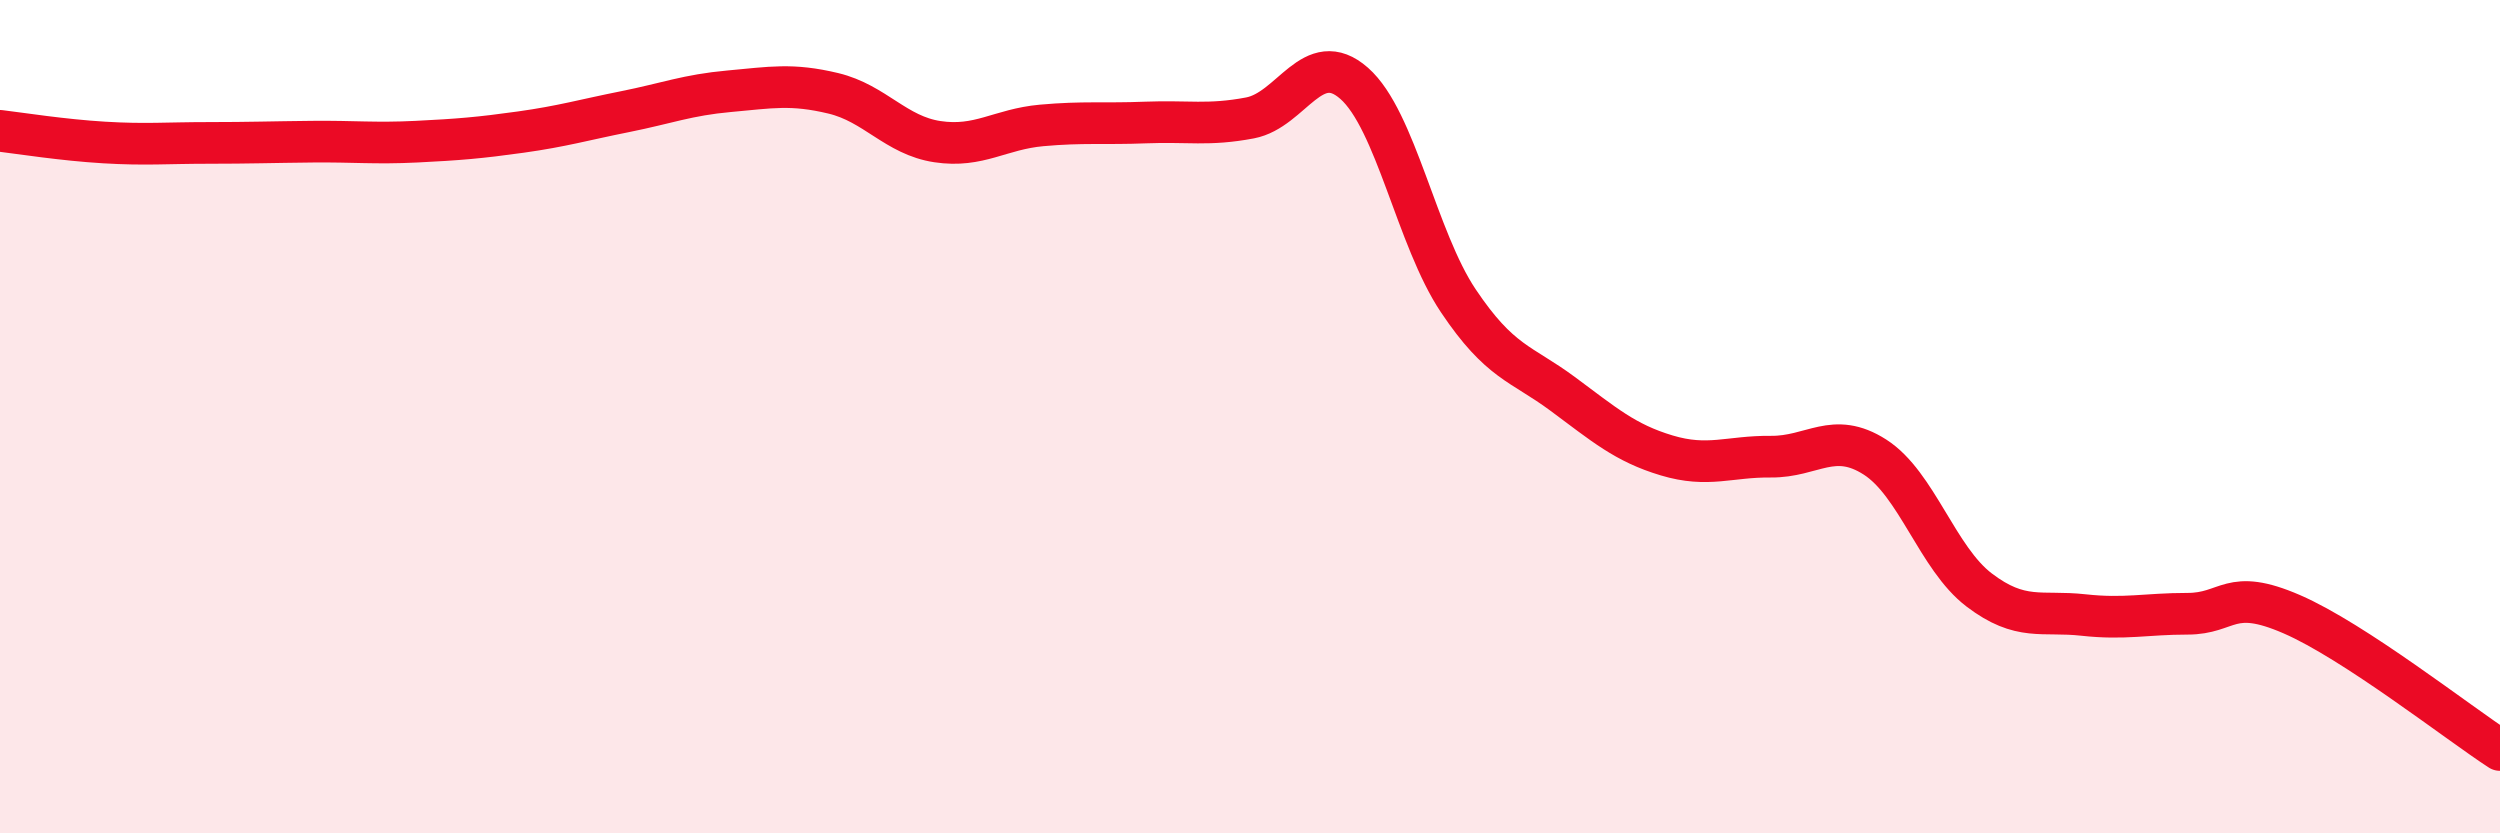
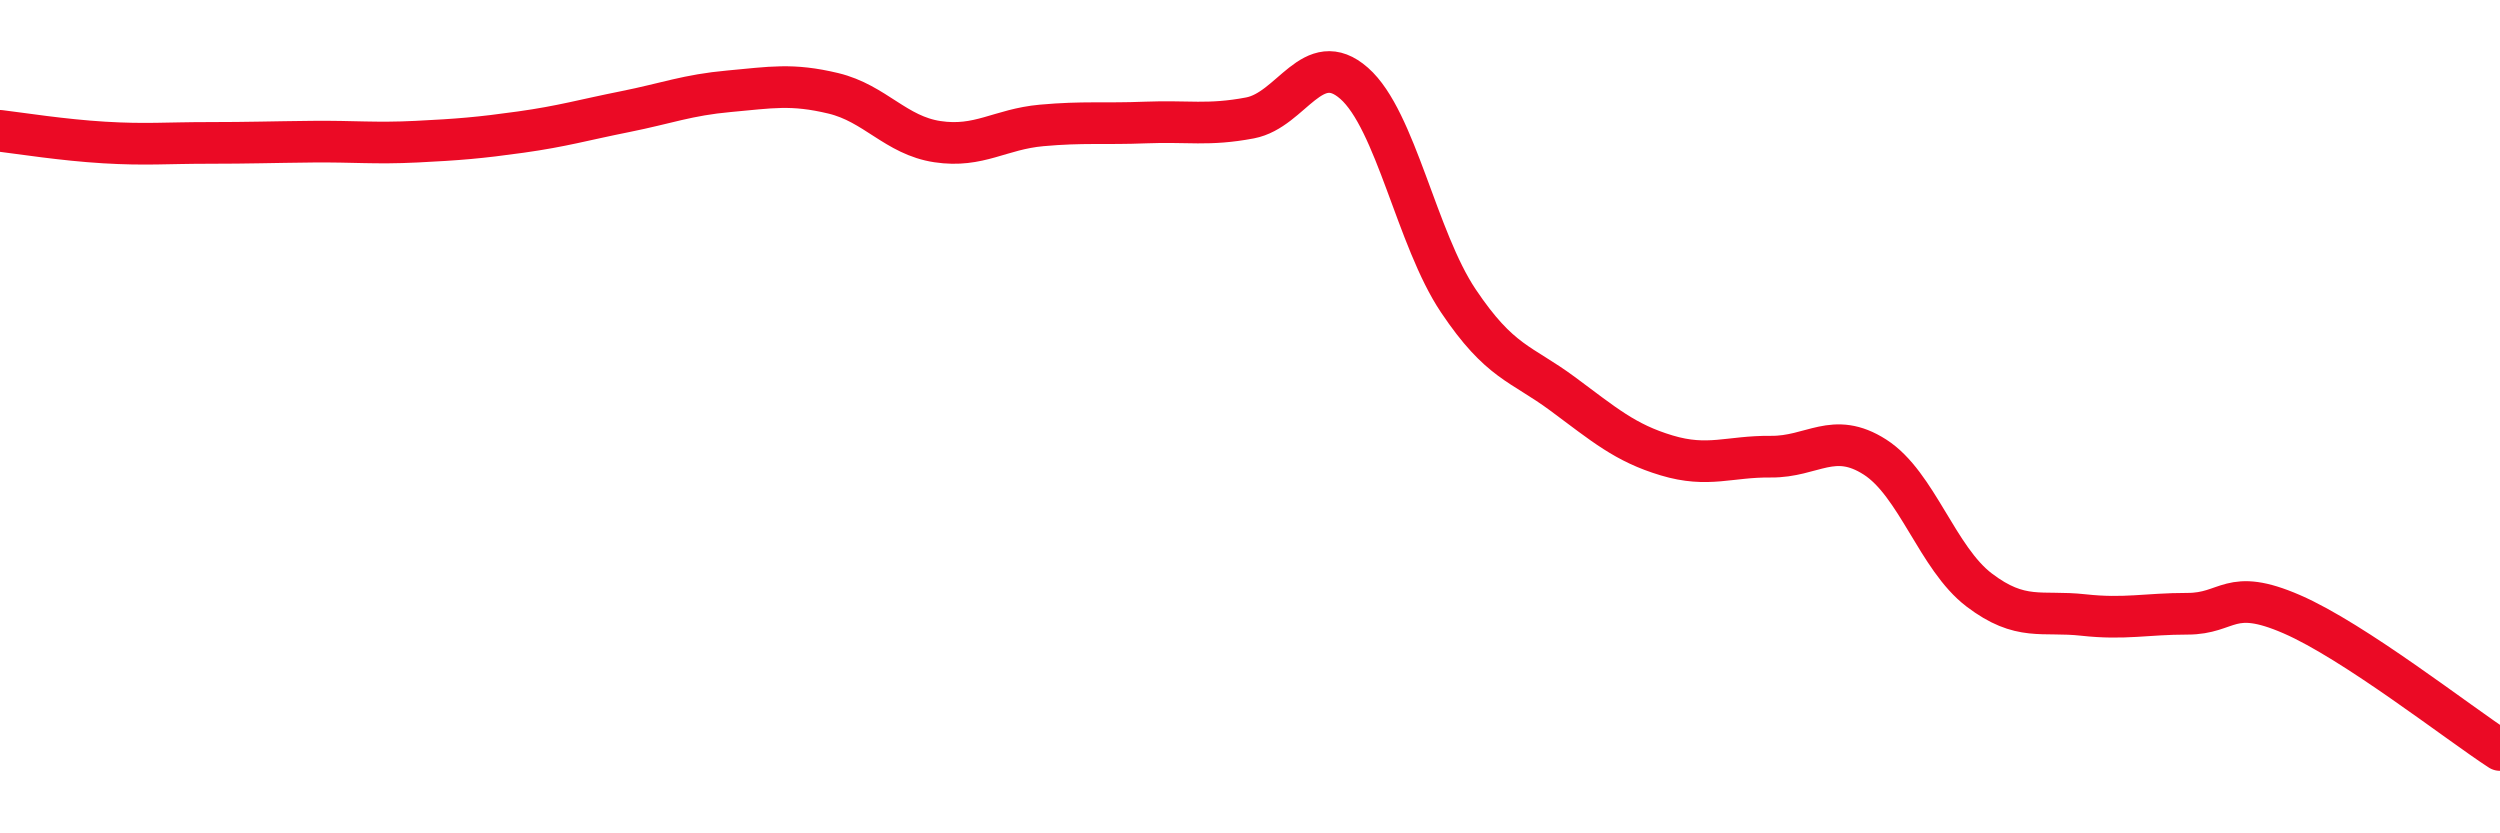
<svg xmlns="http://www.w3.org/2000/svg" width="60" height="20" viewBox="0 0 60 20">
-   <path d="M 0,3.14 C 0.5,3.2 1.5,3.36 2.5,3.42 C 3.5,3.48 4,3.43 5,3.43 C 6,3.43 6.5,3.41 7.5,3.4 C 8.5,3.39 9,3.45 10,3.4 C 11,3.35 11.5,3.31 12.5,3.17 C 13.5,3.03 14,2.88 15,2.68 C 16,2.48 16.5,2.28 17.5,2.19 C 18.5,2.1 19,2 20,2.24 C 21,2.48 21.5,3.25 22.5,3.4 C 23.5,3.55 24,3.1 25,3.01 C 26,2.92 26.5,2.98 27.5,2.94 C 28.5,2.9 29,3.02 30,2.83 C 31,2.64 31.5,1.12 32.5,2 C 33.5,2.88 34,5.73 35,7.22 C 36,8.71 36.5,8.71 37.5,9.45 C 38.5,10.19 39,10.63 40,10.93 C 41,11.23 41.5,10.95 42.5,10.96 C 43.5,10.97 44,10.33 45,10.97 C 46,11.61 46.5,13.4 47.5,14.16 C 48.5,14.92 49,14.65 50,14.76 C 51,14.87 51.5,14.73 52.5,14.73 C 53.5,14.73 53.5,14.09 55,14.74 C 56.5,15.39 59,17.35 60,18L60 20L0 20Z" fill="#EB0A25" opacity="0.1" stroke-linecap="round" stroke-linejoin="round" />
  <path d="M 0,3.14 C 0.5,3.2 1.5,3.36 2.5,3.42 C 3.5,3.48 4,3.43 5,3.43 C 6,3.43 6.5,3.41 7.5,3.4 C 8.5,3.39 9,3.45 10,3.4 C 11,3.35 11.5,3.31 12.5,3.17 C 13.5,3.03 14,2.88 15,2.68 C 16,2.48 16.5,2.28 17.5,2.19 C 18.5,2.1 19,2 20,2.24 C 21,2.48 21.5,3.25 22.5,3.4 C 23.5,3.55 24,3.1 25,3.01 C 26,2.92 26.5,2.98 27.5,2.94 C 28.5,2.9 29,3.02 30,2.83 C 31,2.64 31.5,1.12 32.5,2 C 33.5,2.88 34,5.73 35,7.22 C 36,8.71 36.5,8.71 37.5,9.45 C 38.5,10.19 39,10.63 40,10.93 C 41,11.23 41.5,10.95 42.5,10.96 C 43.5,10.97 44,10.33 45,10.97 C 46,11.61 46.5,13.4 47.5,14.16 C 48.5,14.92 49,14.65 50,14.76 C 51,14.87 51.5,14.73 52.5,14.73 C 53.5,14.73 53.5,14.09 55,14.74 C 56.5,15.39 59,17.35 60,18" stroke="#EB0A25" stroke-width="1" fill="none" stroke-linecap="round" stroke-linejoin="round" />
</svg>